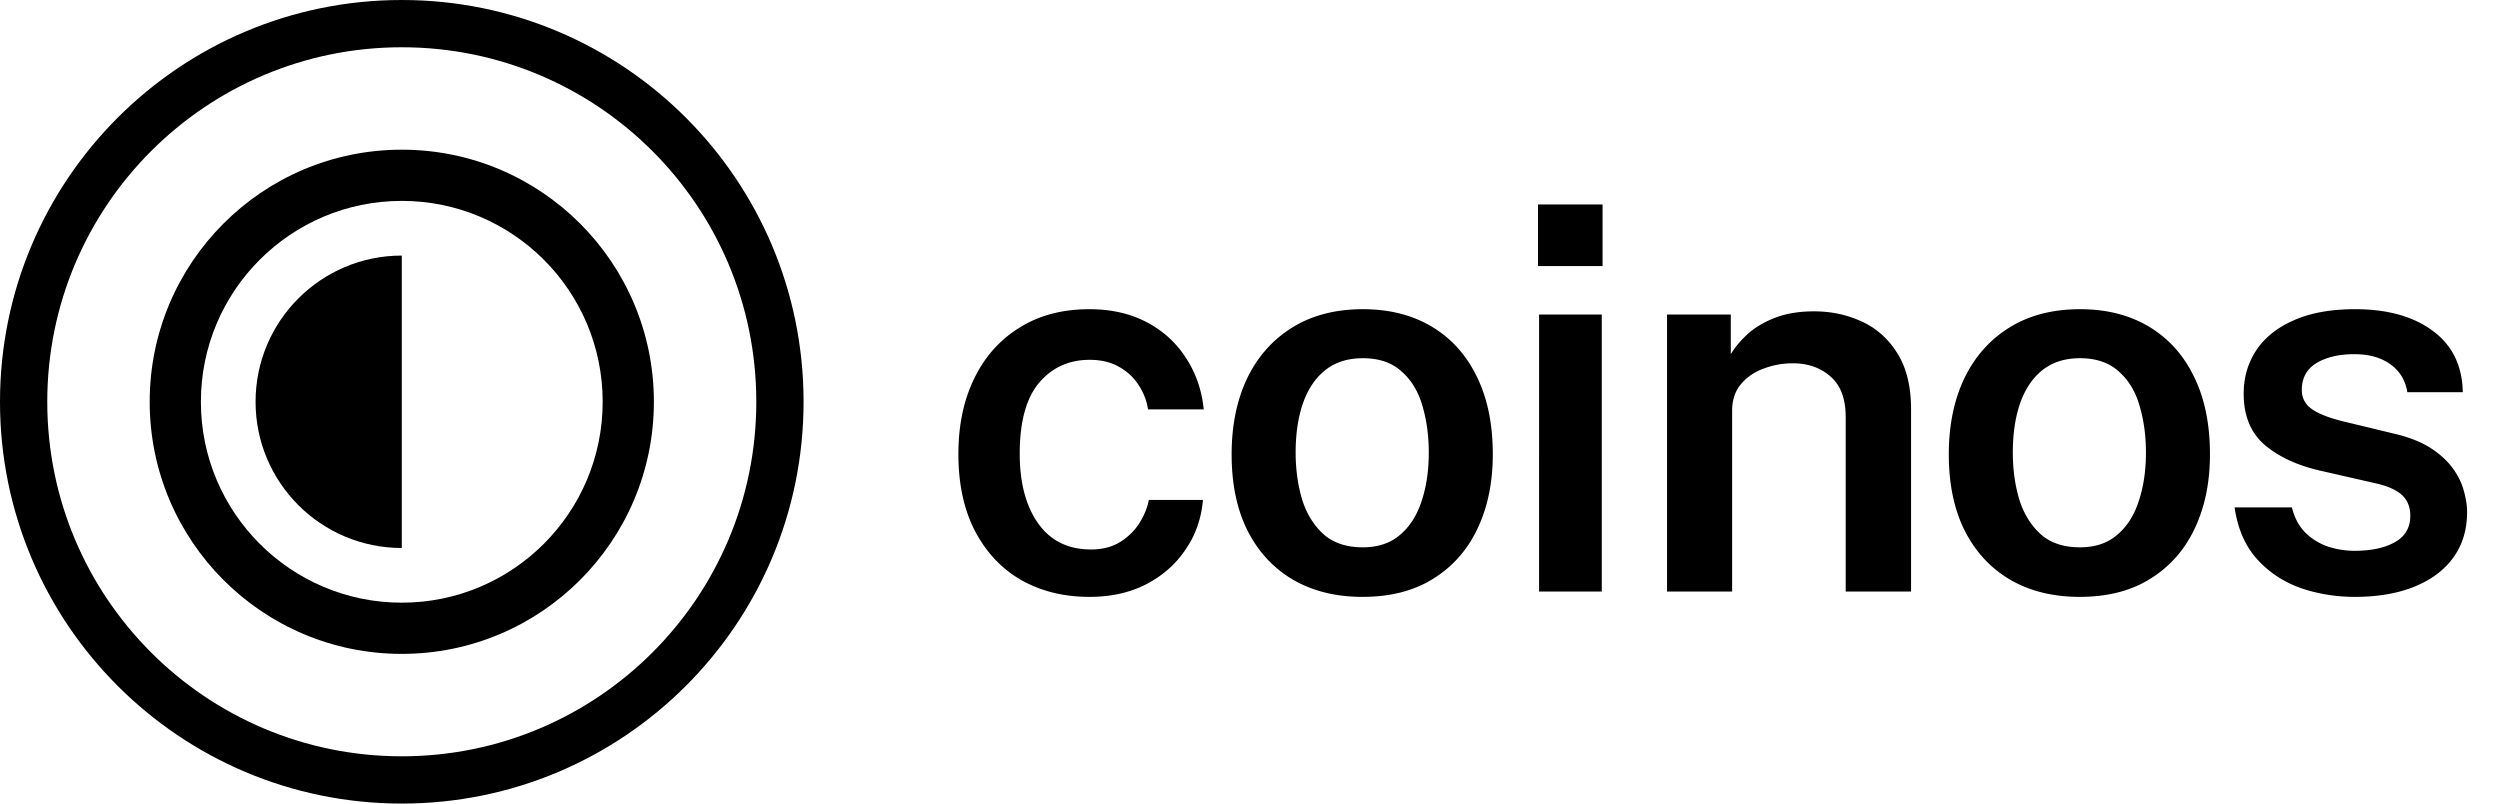
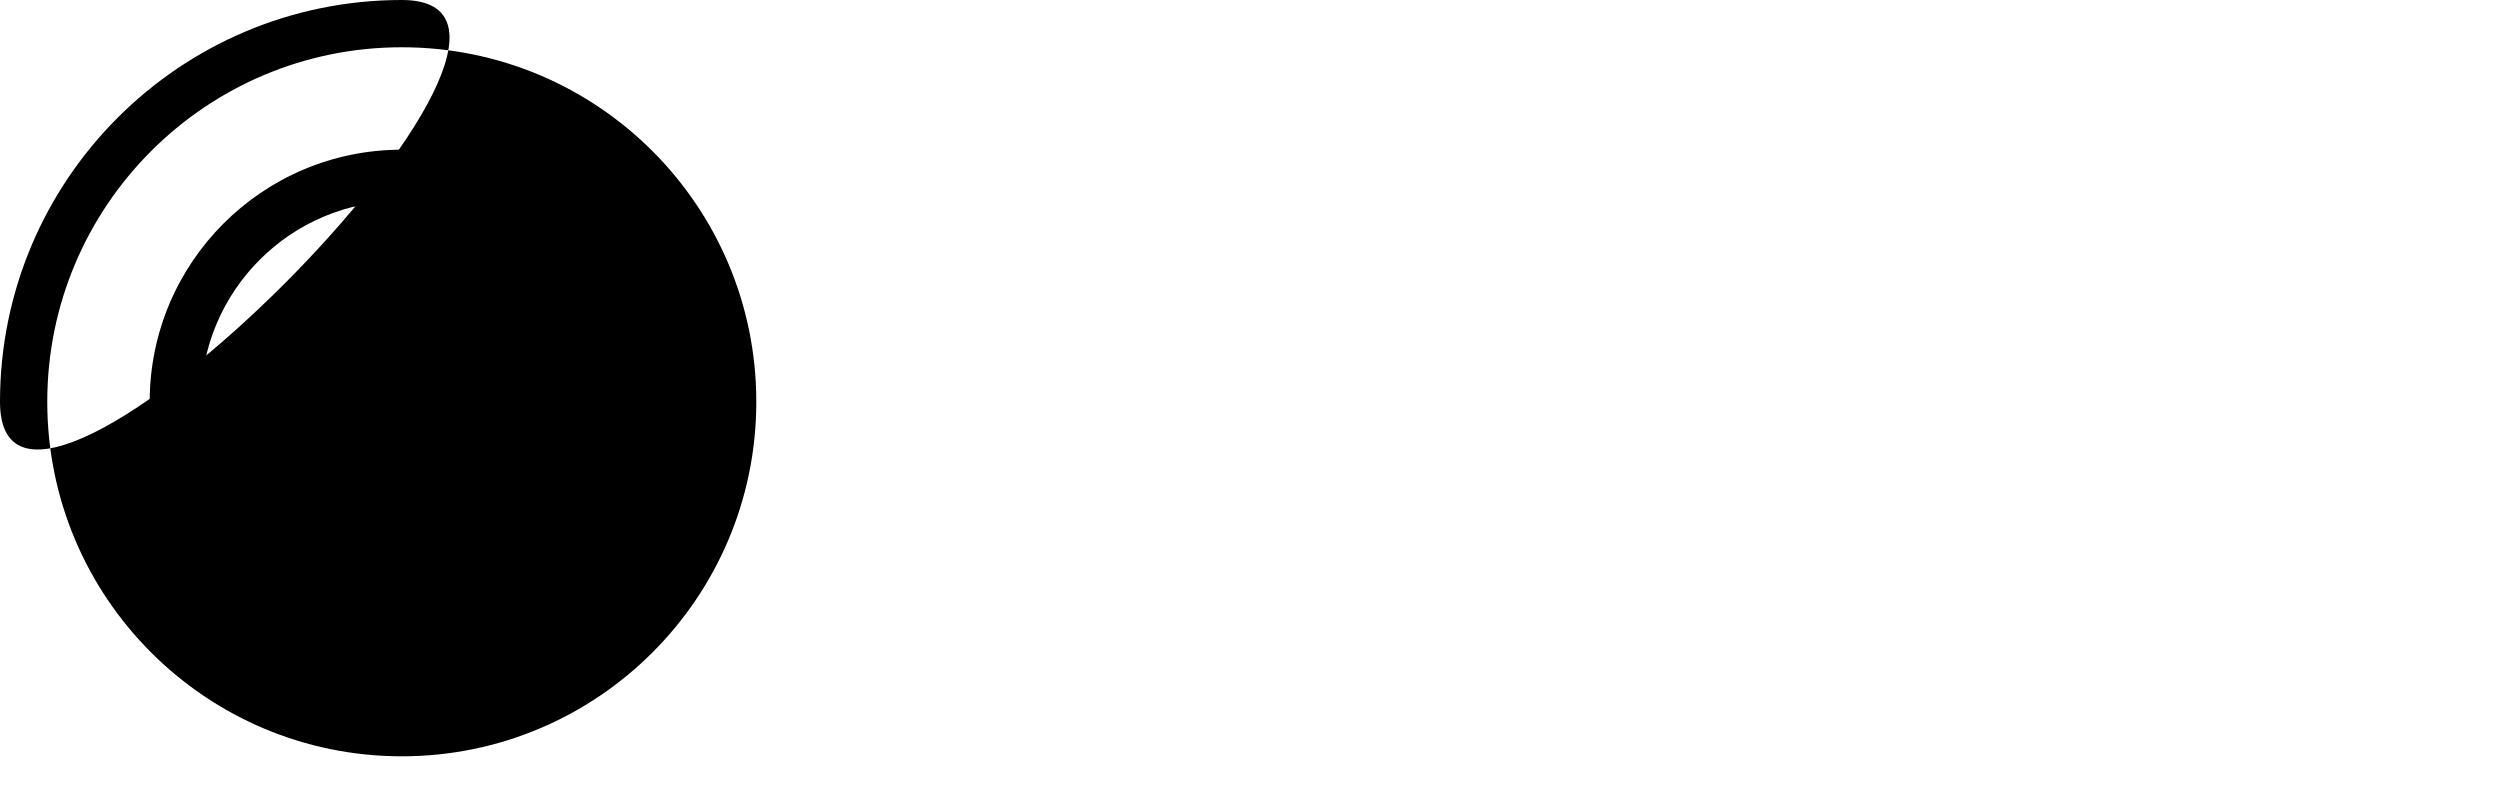
<svg xmlns="http://www.w3.org/2000/svg" width="224" height="72" fill="none">
  <path d="M69.882 36c0 18.713-15.17 33.882-33.882 33.882-18.713 0-33.882-15.17-33.882-33.882C2.118 17.287 17.288 2.118 36 2.118c18.713 0 33.882 15.17 33.882 33.882Z" />
-   <path fill="currentColor" fill-rule="evenodd" d="M36 4.235C18.457 4.235 4.235 18.457 4.235 36S18.457 67.765 36 67.765 67.765 53.543 67.765 36 53.543 4.235 36 4.235ZM0 36C0 16.118 16.118 0 36 0s36 16.118 36 36-16.118 36-36 36S0 55.882 0 36Z" clip-rule="evenodd" />
+   <path fill="currentColor" fill-rule="evenodd" d="M36 4.235C18.457 4.235 4.235 18.457 4.235 36S18.457 67.765 36 67.765 67.765 53.543 67.765 36 53.543 4.235 36 4.235ZM0 36C0 16.118 16.118 0 36 0S0 55.882 0 36Z" clip-rule="evenodd" />
  <path fill="currentColor" fill-rule="evenodd" d="M36 58.588c12.475 0 22.588-10.113 22.588-22.588 0-12.475-10.113-22.588-22.588-22.588-12.475 0-22.588 10.113-22.588 22.588 0 12.475 10.113 22.588 22.588 22.588ZM36 54c9.941 0 18-8.059 18-18s-8.059-18-18-18-18 8.059-18 18 8.059 18 18 18Z" clip-rule="evenodd" />
  <path fill="currentColor" fill-rule="evenodd" d="M36 22.899c-7.236 0-13.101 5.865-13.101 13.101 0 7.236 5.865 13.101 13.101 13.101V22.9Z" clip-rule="evenodd" />
-   <path fill="currentColor" d="M97.608 27.704c1.936 0 3.64.384 5.112 1.152 1.472.768 2.648 1.832 3.528 3.192.896 1.36 1.432 2.904 1.608 4.632h-4.992a5.382 5.382 0 0 0-.816-2.136 4.842 4.842 0 0 0-1.752-1.656c-.736-.432-1.624-.648-2.664-.648-1.856 0-3.368.688-4.536 2.064-1.152 1.376-1.728 3.488-1.728 6.336 0 2.624.552 4.712 1.656 6.264 1.104 1.552 2.68 2.328 4.728 2.328 1.024 0 1.896-.224 2.616-.672.736-.464 1.312-1.032 1.728-1.704.432-.688.712-1.376.84-2.064h4.848c-.144 1.68-.672 3.176-1.584 4.488-.896 1.312-2.08 2.344-3.552 3.096-1.456.736-3.136 1.104-5.04 1.104-2.272 0-4.296-.496-6.072-1.488-1.76-1.008-3.144-2.464-4.152-4.368-1.008-1.92-1.512-4.232-1.512-6.936 0-2.576.472-4.832 1.416-6.768.944-1.952 2.296-3.472 4.056-4.56 1.76-1.104 3.848-1.656 6.264-1.656ZM122.09 53.48c-2.368 0-4.432-.504-6.192-1.512-1.76-1.024-3.128-2.488-4.104-4.392-.96-1.904-1.44-4.192-1.44-6.864 0-2.592.464-4.864 1.392-6.816.944-1.952 2.296-3.472 4.056-4.56 1.76-1.088 3.864-1.632 6.312-1.632 2.368 0 4.424.52 6.168 1.56 1.744 1.04 3.088 2.528 4.032 4.464.96 1.936 1.44 4.264 1.44 6.984 0 2.512-.456 4.728-1.368 6.648-.896 1.904-2.216 3.4-3.96 4.488-1.728 1.088-3.84 1.632-6.336 1.632Zm.024-4.44c1.344 0 2.448-.368 3.312-1.104.88-.736 1.528-1.744 1.944-3.024.432-1.28.648-2.736.648-4.368 0-1.52-.192-2.92-.576-4.2-.368-1.28-.992-2.304-1.872-3.072-.864-.784-2.016-1.176-3.456-1.176-1.36 0-2.488.36-3.384 1.08-.88.704-1.544 1.696-1.992 2.976-.432 1.264-.648 2.728-.648 4.392 0 1.504.192 2.904.576 4.2.4 1.28 1.04 2.32 1.92 3.12.88.784 2.056 1.176 3.528 1.176Zm21.404-20.856V53h-5.616V28.184h5.616Zm.072-9.864v5.52h-5.784v-5.52h5.784ZM149.367 53V28.184h5.712v3.552c.384-.64.904-1.256 1.56-1.848.672-.592 1.496-1.072 2.472-1.44.976-.368 2.12-.552 3.432-.552 1.536 0 2.96.304 4.272.912 1.328.608 2.392 1.56 3.192 2.856.816 1.296 1.224 2.968 1.224 5.016V53h-5.856V37.376c0-1.632-.448-2.84-1.344-3.624-.896-.8-2.024-1.2-3.384-1.2a7.29 7.29 0 0 0-2.64.48c-.832.304-1.512.776-2.04 1.416-.512.624-.768 1.408-.768 2.352V53h-5.832Zm36.981.48c-2.368 0-4.432-.504-6.192-1.512-1.76-1.024-3.128-2.488-4.104-4.392-.96-1.904-1.44-4.192-1.44-6.864 0-2.592.464-4.864 1.392-6.816.944-1.952 2.296-3.472 4.056-4.56 1.76-1.088 3.864-1.632 6.312-1.632 2.368 0 4.424.52 6.168 1.56 1.744 1.04 3.088 2.528 4.032 4.464.96 1.936 1.44 4.264 1.44 6.984 0 2.512-.456 4.728-1.368 6.648-.896 1.904-2.216 3.4-3.96 4.488-1.728 1.088-3.84 1.632-6.336 1.632Zm.024-4.44c1.344 0 2.448-.368 3.312-1.104.88-.736 1.528-1.744 1.944-3.024.432-1.28.648-2.736.648-4.368 0-1.52-.192-2.92-.576-4.2-.368-1.28-.992-2.304-1.872-3.072-.864-.784-2.016-1.176-3.456-1.176-1.36 0-2.488.36-3.384 1.08-.88.704-1.544 1.696-1.992 2.976-.432 1.264-.648 2.728-.648 4.392 0 1.504.192 2.904.576 4.2.4 1.28 1.04 2.32 1.92 3.12.88.784 2.056 1.176 3.528 1.176Zm24.623 4.44c-1.728 0-3.368-.272-4.92-.816-1.536-.56-2.832-1.432-3.888-2.616-1.04-1.184-1.696-2.712-1.968-4.584h5.136c.224.912.616 1.656 1.176 2.232.576.576 1.256 1 2.04 1.272a7.685 7.685 0 0 0 2.4.384c1.488 0 2.688-.256 3.6-.768.928-.512 1.392-1.304 1.392-2.376 0-.784-.256-1.408-.768-1.872-.512-.464-1.328-.816-2.448-1.056l-4.728-1.08c-2.096-.464-3.784-1.232-5.064-2.304-1.264-1.072-1.904-2.584-1.92-4.536-.016-1.472.352-2.784 1.104-3.936.752-1.152 1.872-2.056 3.36-2.712 1.488-.672 3.328-1.008 5.52-1.008 2.896 0 5.216.648 6.96 1.944 1.744 1.28 2.64 3.112 2.688 5.496h-4.968c-.176-1.072-.68-1.904-1.512-2.496-.832-.608-1.912-.912-3.24-.912-1.376 0-2.504.264-3.384.792-.88.528-1.32 1.336-1.32 2.424 0 .752.336 1.344 1.008 1.776.672.432 1.68.8 3.024 1.104l4.464 1.08c1.28.32 2.328.752 3.144 1.296.816.544 1.456 1.144 1.92 1.8.464.64.784 1.304.96 1.992.192.672.288 1.296.288 1.872 0 1.6-.416 2.968-1.248 4.104-.816 1.12-1.976 1.984-3.48 2.592-1.504.608-3.28.912-5.328.912Z" />
</svg>